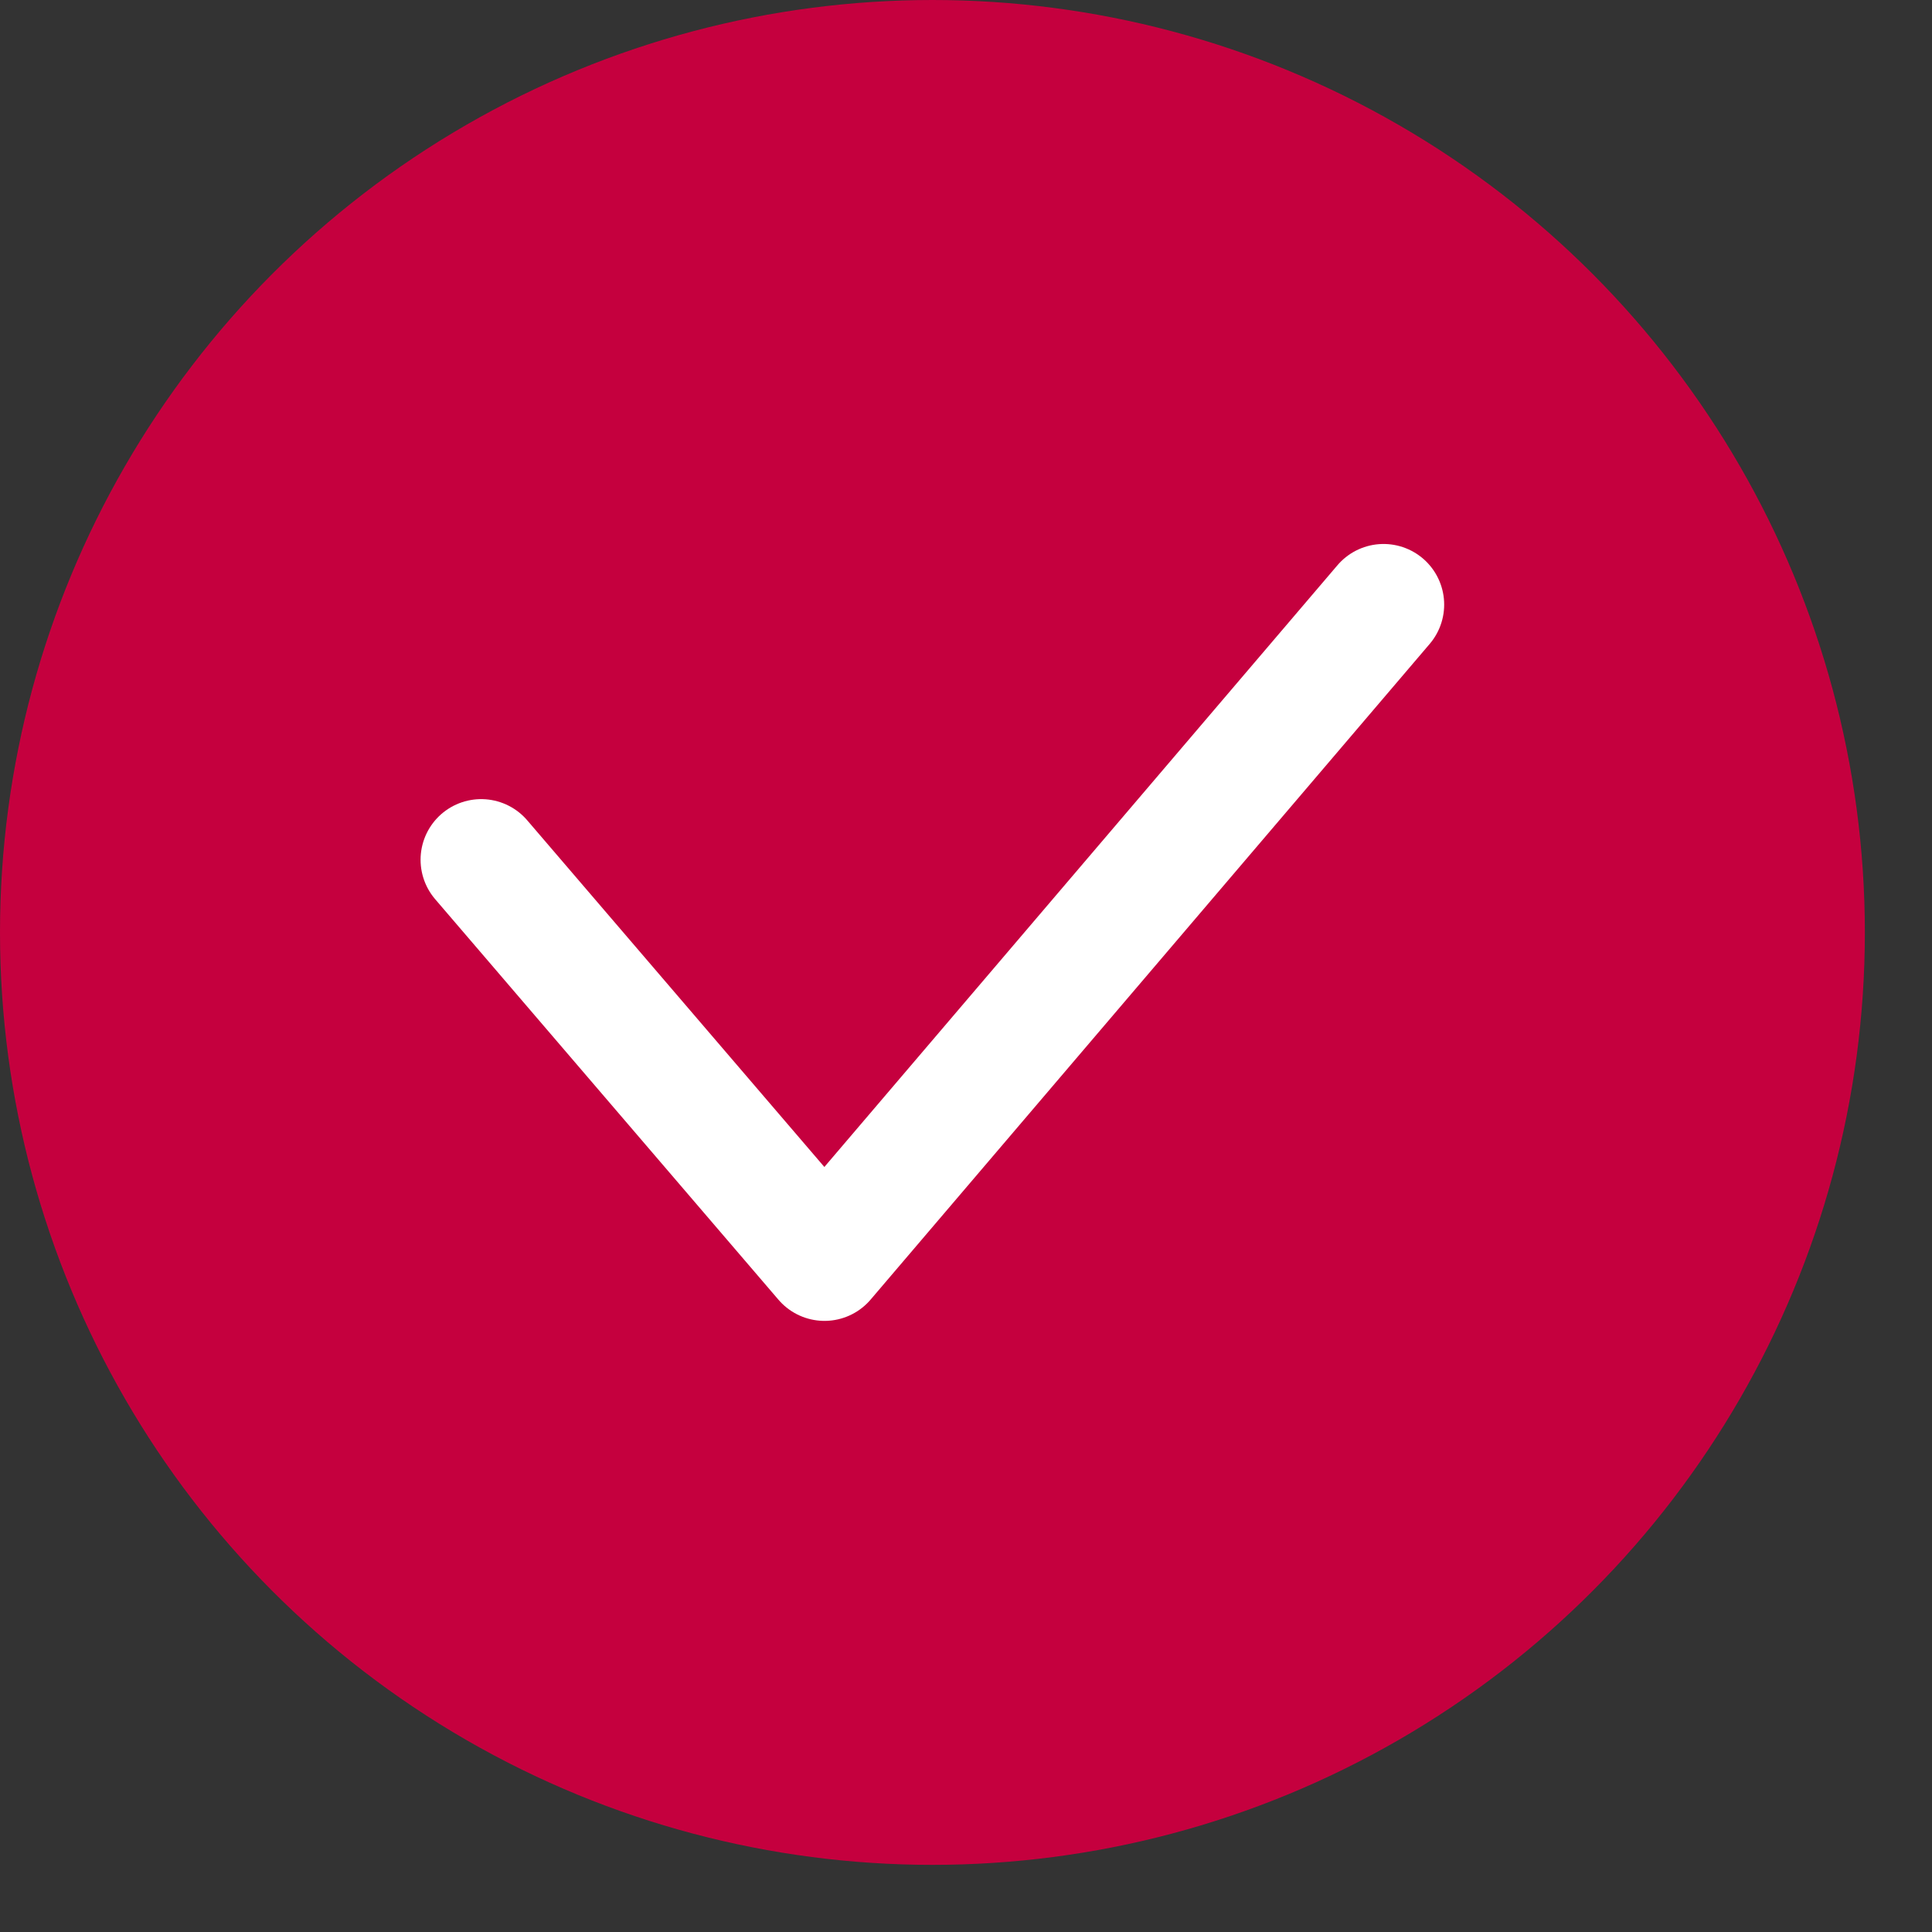
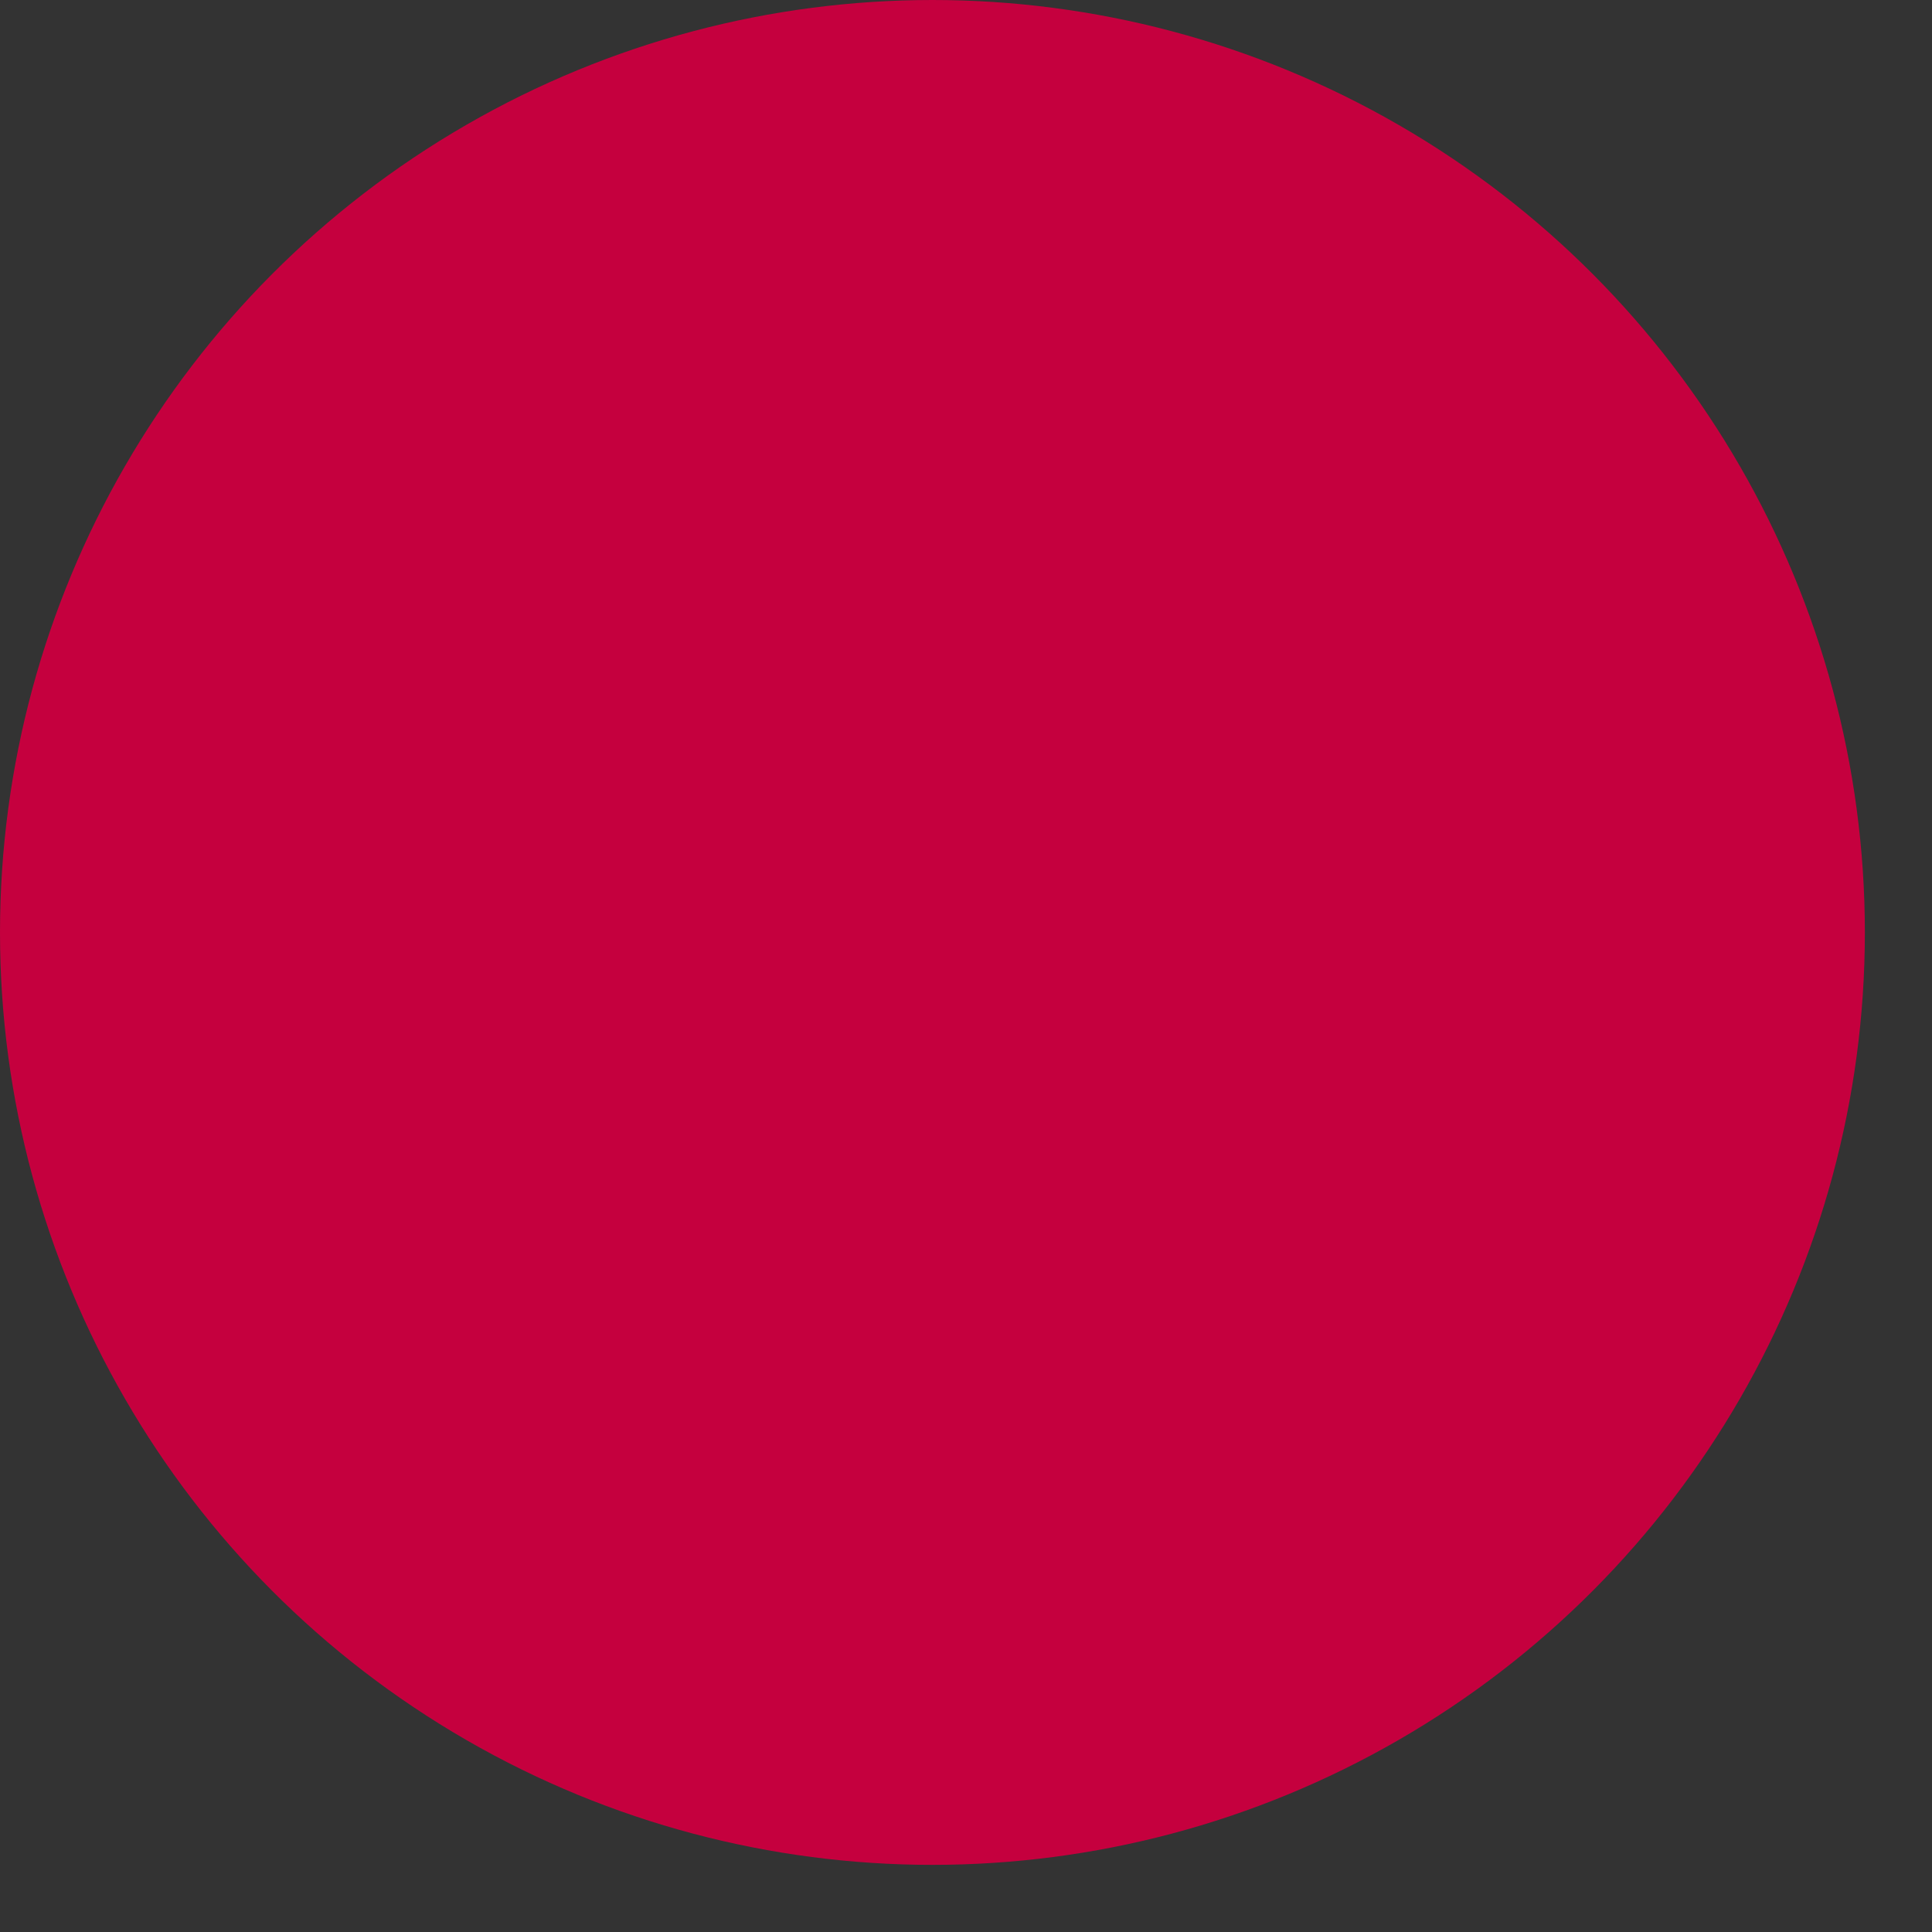
<svg xmlns="http://www.w3.org/2000/svg" width="16" height="16" viewBox="0 0 16 16" fill="none">
  <rect x="0" y="0" width="16" height="16" fill="#333333" stroke="none" />
  <ellipse cx="7.722" cy="7.722" rx="7.722" ry="7.722" fill="#C5003E" />
-   <path d="M11.458 5.007L6.828 10.437L3.985 7.12" stroke="white" stroke-width="1.004" stroke-linecap="round" stroke-linejoin="round" />
</svg>